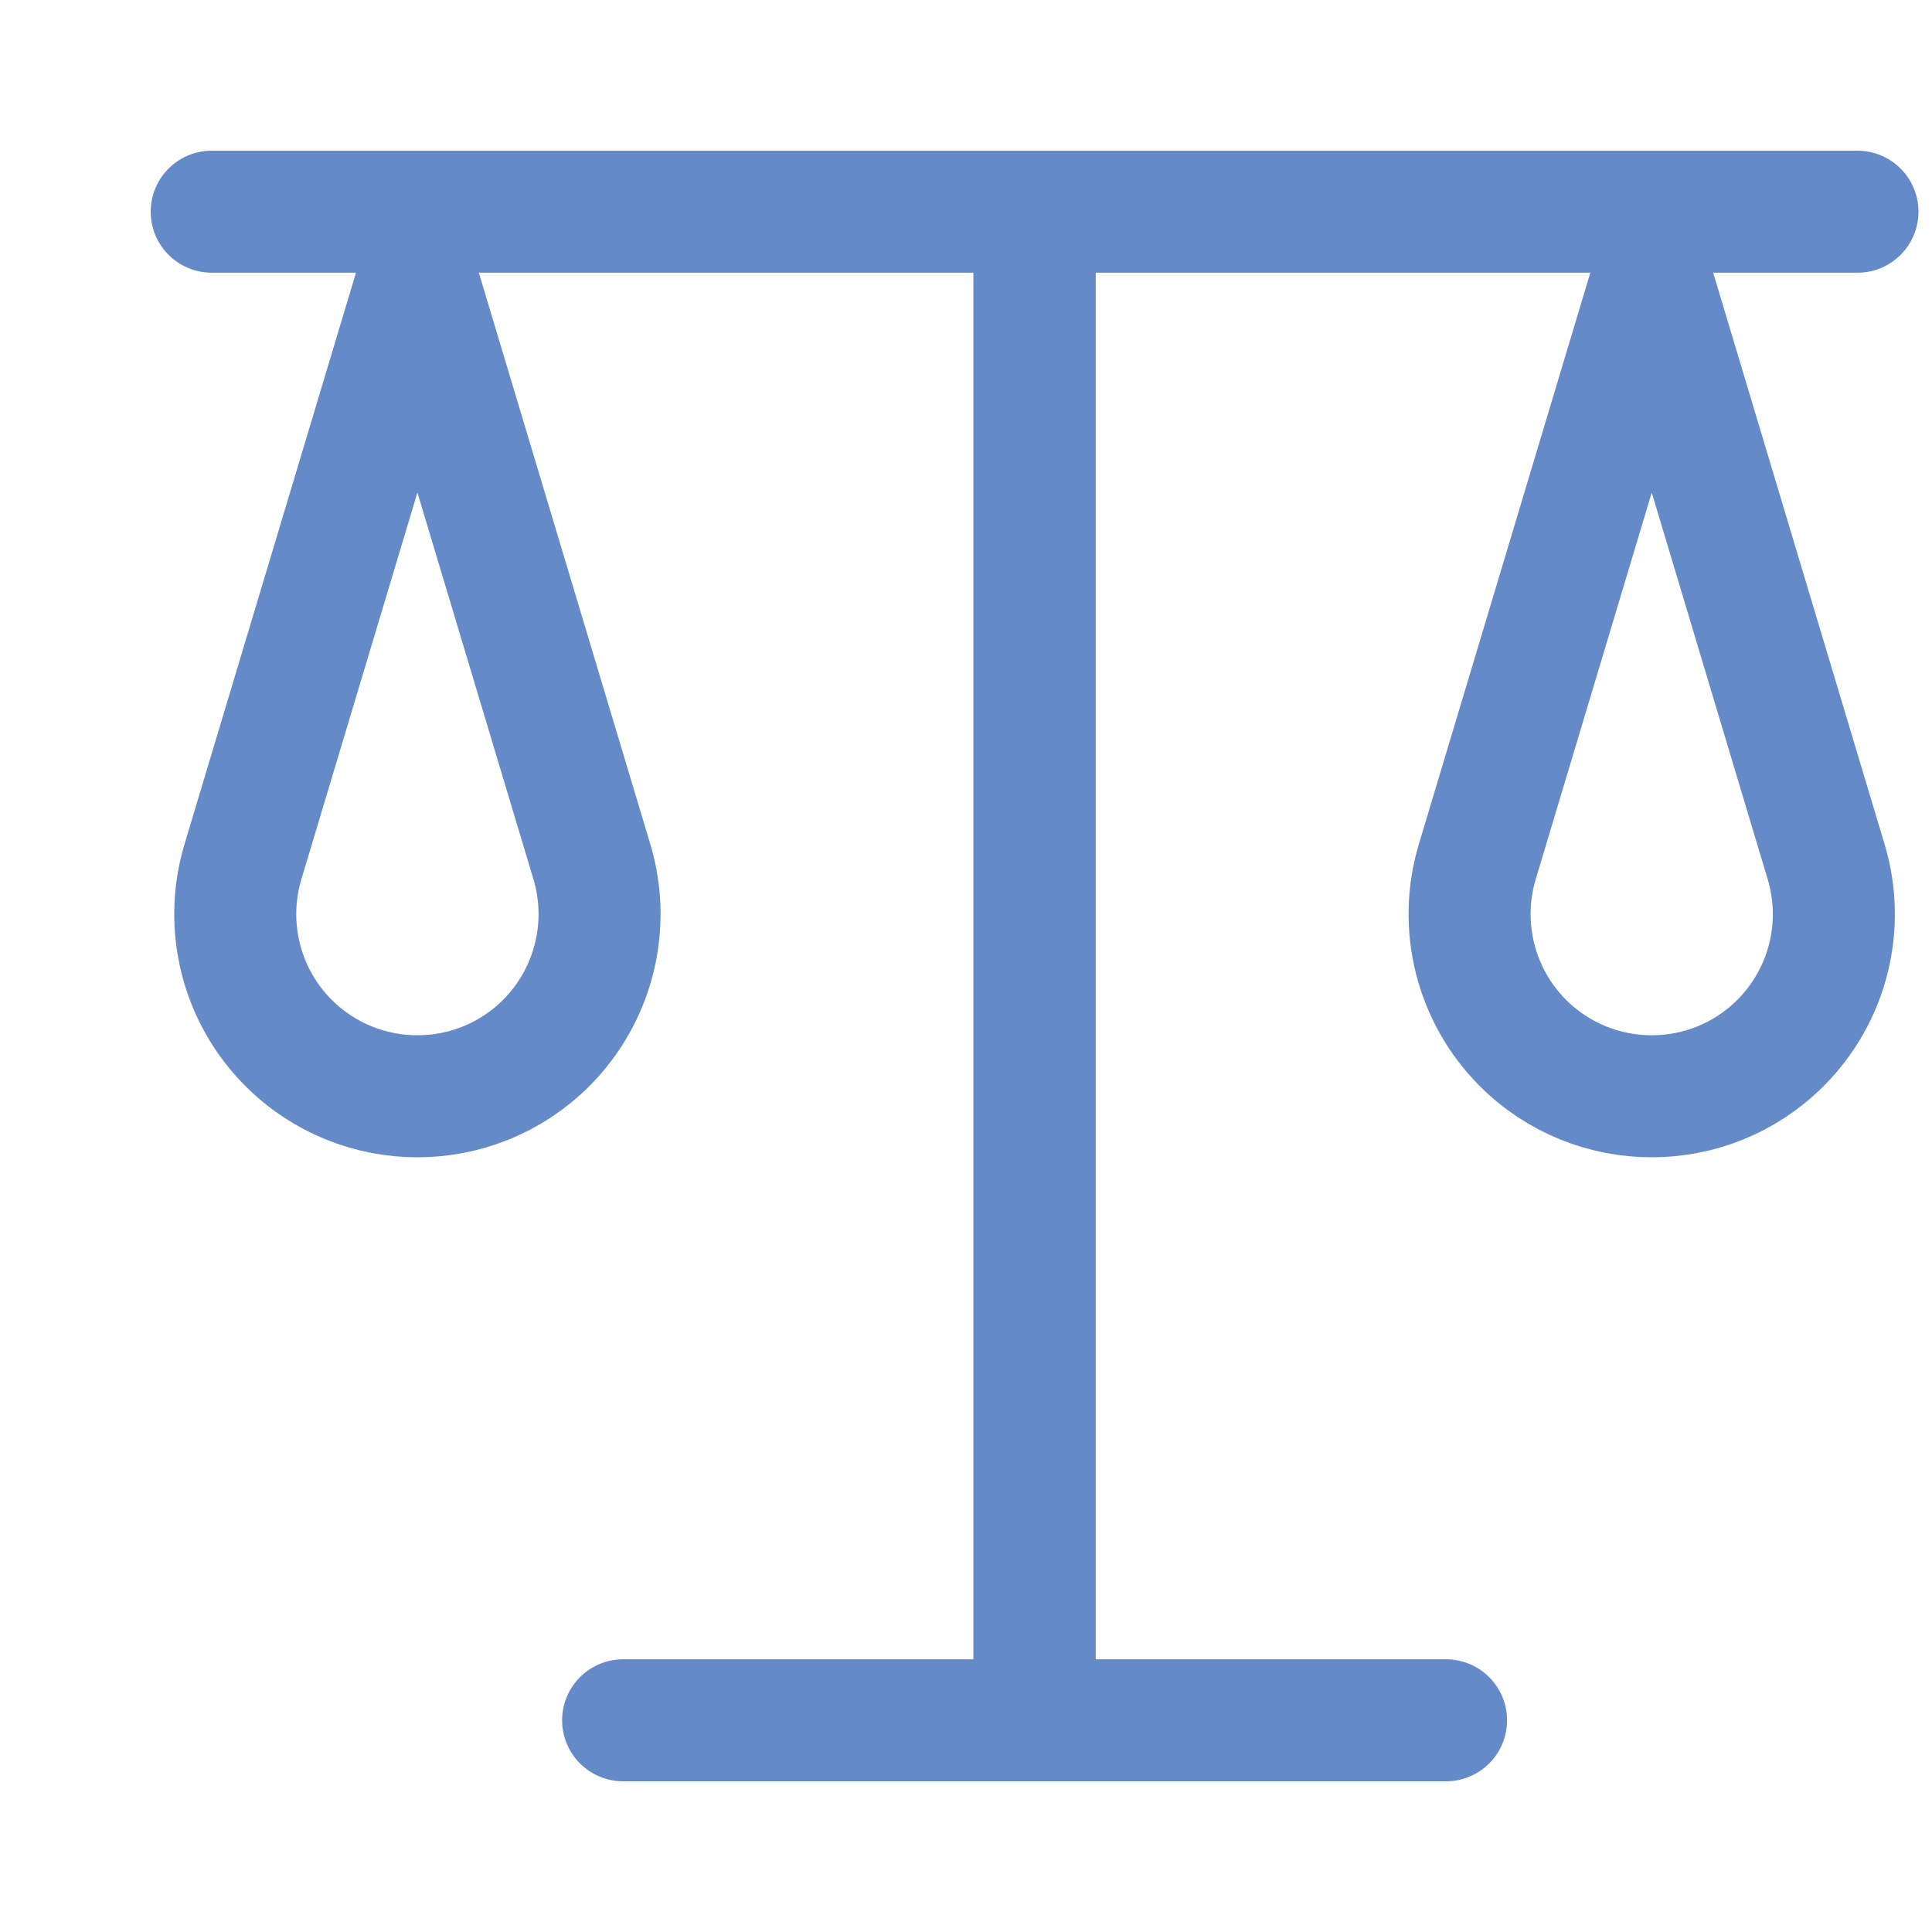
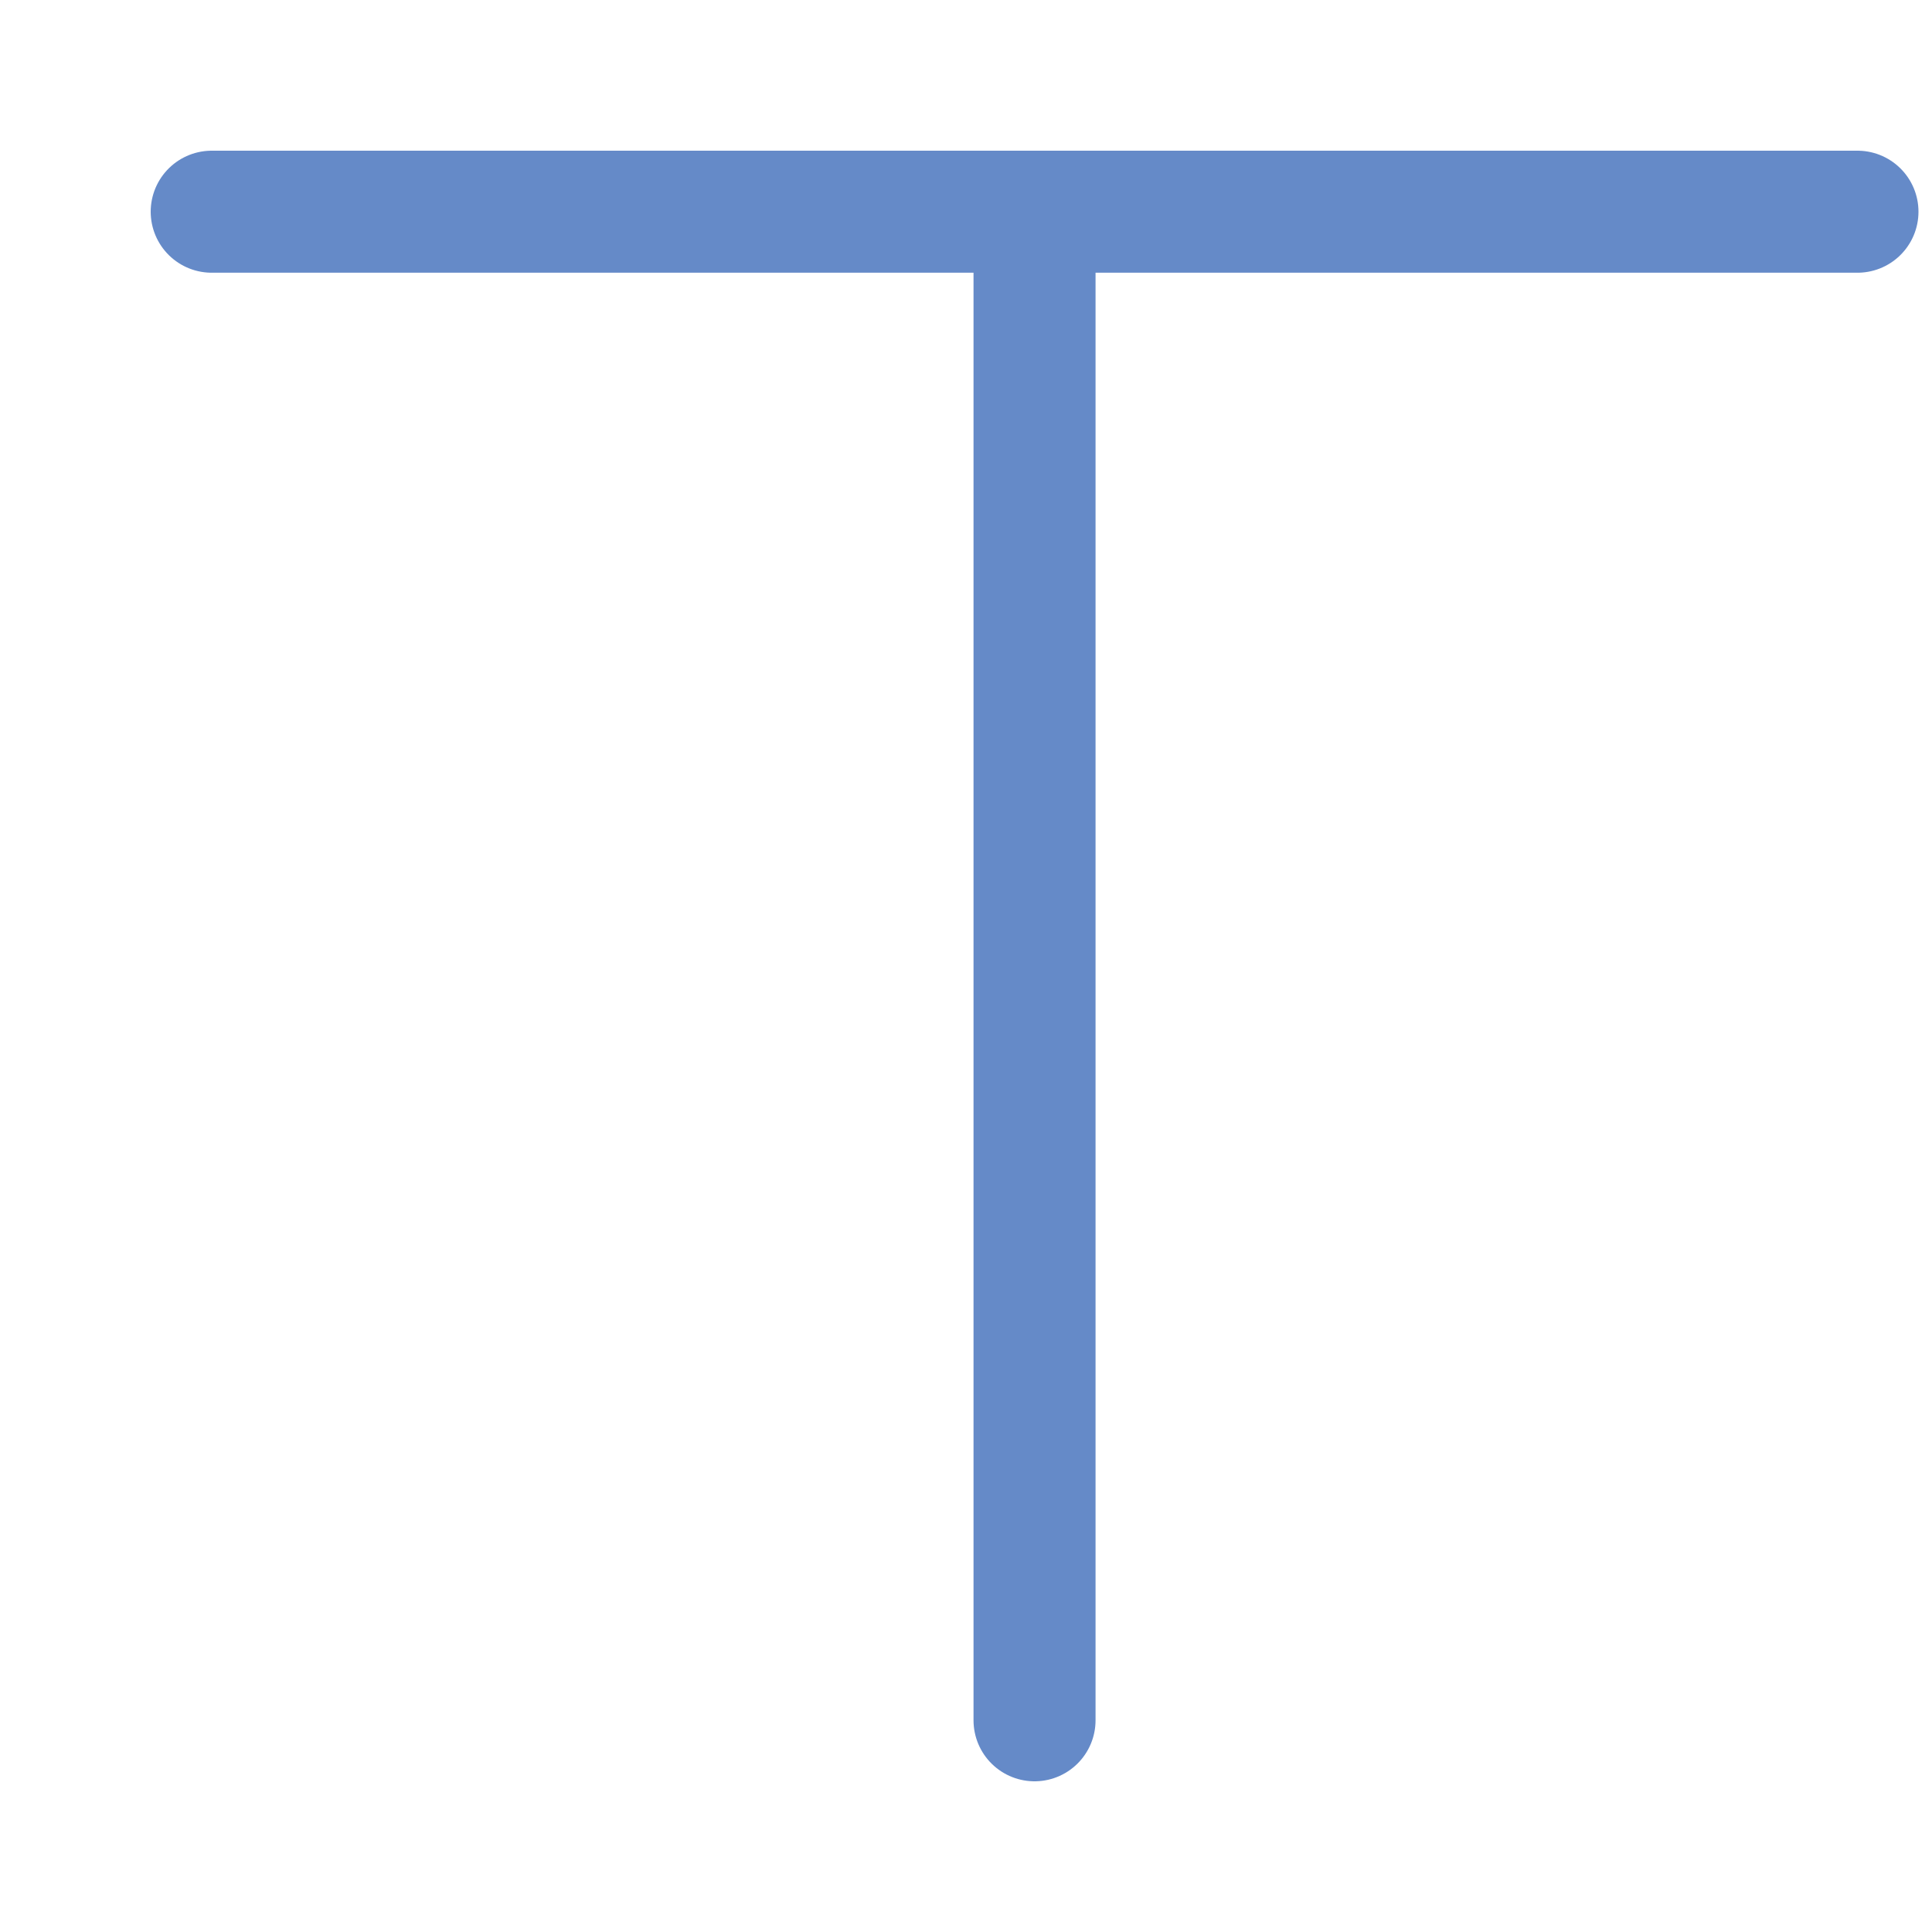
<svg xmlns="http://www.w3.org/2000/svg" width="19" height="19" viewBox="0 0 19 19" fill="none">
-   <path d="M14.221 16.918L6.128 16.918" stroke="#658AC8" stroke-width="1.2" stroke-linecap="round" />
  <path d="M18.267 2.082H2.082" stroke="#658AC8" stroke-width="1.2" stroke-linecap="round" />
  <path d="M10.174 2.082L10.174 16.918" stroke="#658AC8" stroke-width="1.2" stroke-linecap="round" />
-   <path d="M10.174 2.082L10.174 16.918" stroke="#658AC8" stroke-width="1.2" stroke-linecap="round" />
-   <path d="M14.528 8.475L16.244 2.756L17.959 8.475C18.149 9.106 17.976 9.791 17.51 10.257C16.811 10.956 15.677 10.956 14.977 10.257C14.511 9.791 14.339 9.106 14.528 8.475Z" stroke="#658AC8" stroke-width="1.2" stroke-linecap="round" stroke-linejoin="round" />
-   <path d="M2.389 8.475L4.105 2.756L5.821 8.475C6.01 9.106 5.837 9.791 5.372 10.257C4.672 10.956 3.538 10.956 2.838 10.257C2.372 9.791 2.2 9.106 2.389 8.475Z" stroke="#658AC8" stroke-width="1.2" stroke-linecap="round" stroke-linejoin="round" />
</svg>